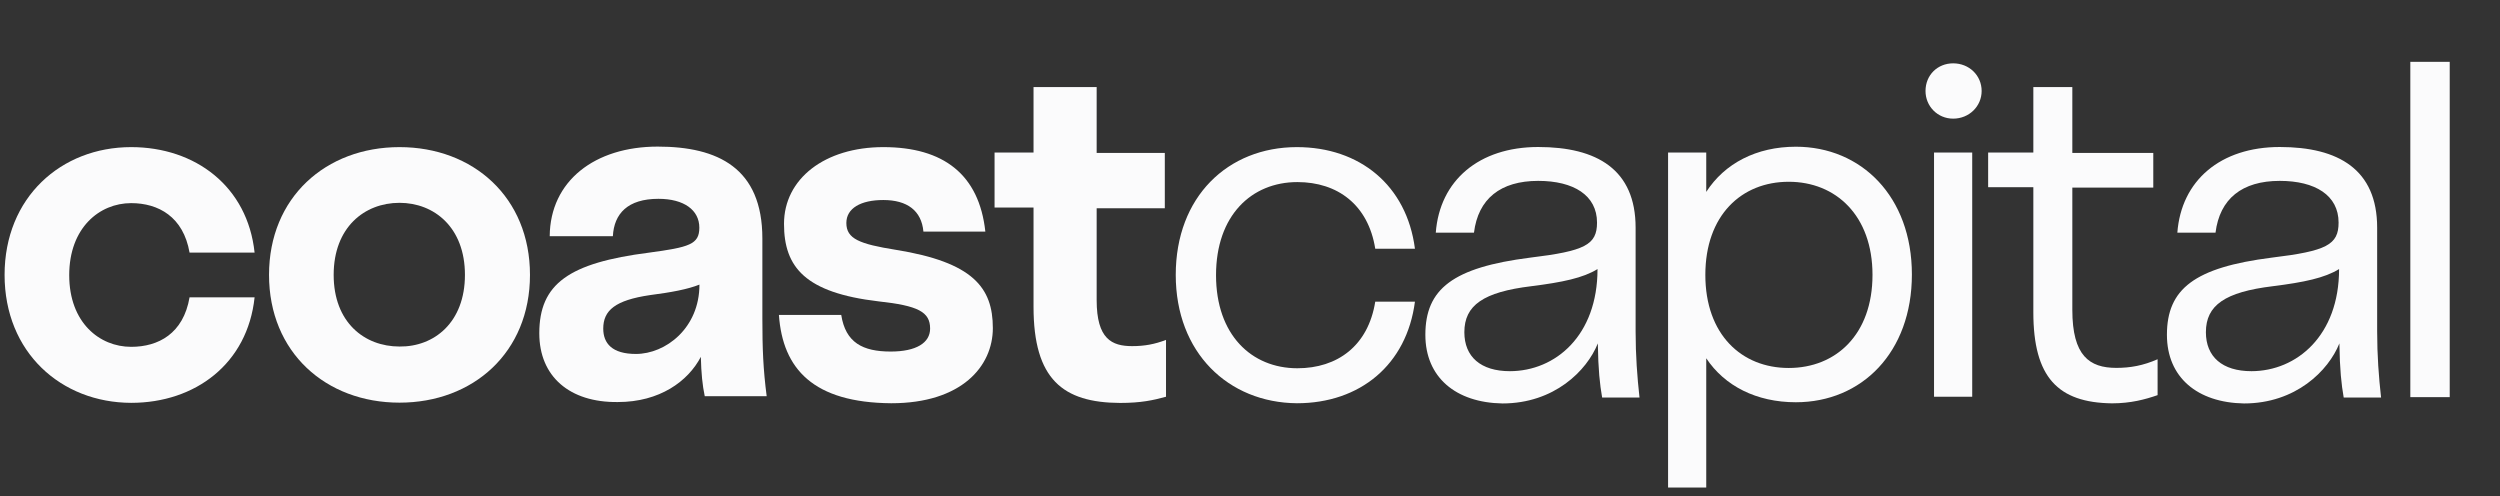
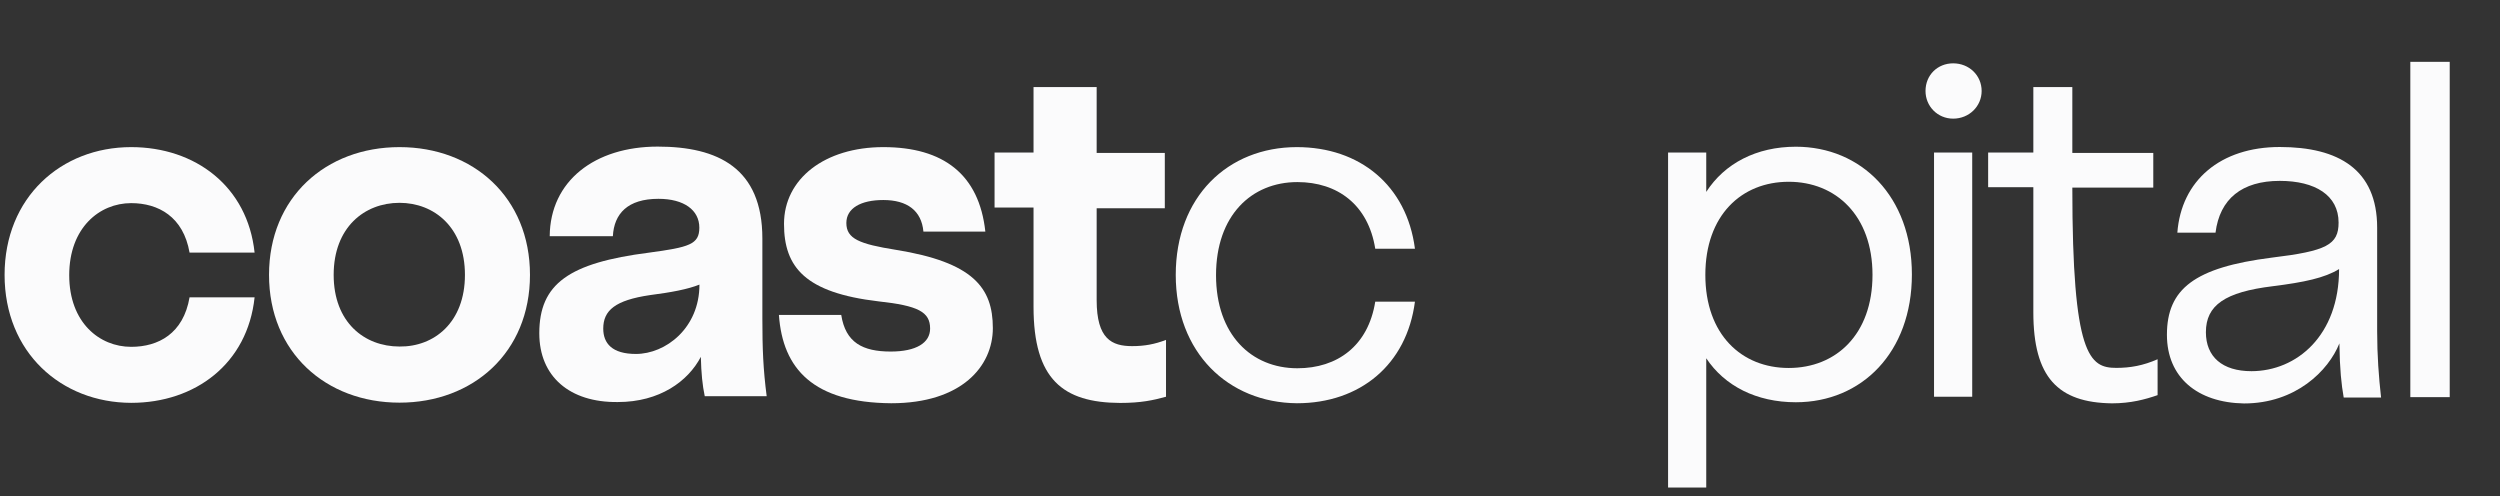
<svg xmlns="http://www.w3.org/2000/svg" width="131" height="26" viewBox="0 0 131 26" fill="none">
  <rect x="0" y="0" width="131" height="26" fill="#333333" stroke="none" />
  <g clip-path="url(#clip0_44_3730)">
    <path d="M0.24 14.404C0.24 10.345 3.202 7.709 6.872 7.709C10.238 7.709 12.974 9.772 13.341 13.238H9.933C9.608 11.358 8.3 10.644 6.872 10.644C5.218 10.644 3.627 11.93 3.627 14.419C3.627 16.908 5.218 18.174 6.872 18.174C8.3 18.174 9.608 17.481 9.933 15.58H13.341C12.974 19.051 10.238 21.109 6.872 21.109C3.202 21.099 0.24 18.463 0.24 14.404Z" fill="#FBFBFC" />
    <path d="M14.097 14.404C14.097 10.345 17.075 7.709 20.934 7.709C24.794 7.709 27.771 10.339 27.771 14.404C27.771 18.468 24.794 21.099 20.934 21.099C17.075 21.099 14.097 18.463 14.097 14.404ZM24.363 14.404C24.363 11.915 22.751 10.628 20.934 10.628C19.096 10.628 17.484 11.915 17.484 14.404C17.484 16.893 19.096 18.158 20.934 18.158C22.751 18.179 24.363 16.893 24.363 14.404Z" fill="#FBFBFC" />
    <path d="M28.259 17.465C28.259 14.871 29.808 13.774 34.014 13.238C36.115 12.954 36.645 12.807 36.645 11.93C36.645 11.011 35.847 10.418 34.503 10.418C32.891 10.418 32.177 11.195 32.114 12.377H28.805C28.826 9.478 31.174 7.682 34.461 7.682C37.622 7.682 39.948 8.806 39.948 12.498V16.683C39.948 18.274 39.99 19.334 40.174 20.762H36.929C36.808 20.19 36.745 19.56 36.724 18.699C36.052 19.985 34.561 21.067 32.376 21.067C29.85 21.099 28.259 19.728 28.259 17.465ZM36.651 14.913C36.036 15.16 35.159 15.322 34.056 15.464C32.24 15.732 31.61 16.262 31.61 17.218C31.61 17.995 32.077 18.547 33.321 18.547C34.876 18.547 36.651 17.197 36.651 14.913Z" fill="#FBFBFC" />
    <path d="M40.815 16.504H44.081C44.307 17.953 45.205 18.421 46.675 18.421C48.003 18.421 48.738 17.969 48.738 17.218C48.738 16.341 48.108 16.016 46.024 15.79C42.206 15.338 41.082 14.015 41.082 11.731C41.082 9.363 43.225 7.709 46.286 7.709C49.432 7.709 51.306 9.137 51.632 12.135H48.387C48.287 11.032 47.531 10.481 46.286 10.481C45.105 10.481 44.349 10.912 44.349 11.684C44.349 12.518 45.042 12.786 46.943 13.091C50.986 13.742 52.025 15.07 52.025 17.192C52.025 19.192 50.392 21.13 46.701 21.13C42.626 21.099 41.014 19.34 40.815 16.504Z" fill="#FBFBFC" />
    <path d="M54.157 16.079V10.875H52.115V7.992H54.157V4.563H57.465V8.013H61.036V10.912H57.465V15.727C57.465 17.77 58.264 18.137 59.325 18.137C59.975 18.137 60.506 18.037 61.099 17.811V20.789C60.427 20.973 59.792 21.114 58.689 21.114C55.691 21.099 54.157 19.87 54.157 16.079Z" fill="#FBFBFC" />
    <path d="M61.609 14.404C61.609 10.303 64.345 7.709 67.957 7.709C71.244 7.709 73.713 9.709 74.143 13.033H72.063C71.696 10.728 70.084 9.541 67.983 9.541C65.573 9.541 63.72 11.295 63.72 14.419C63.72 17.544 65.578 19.297 67.983 19.297C70.084 19.297 71.696 18.116 72.063 15.806H74.143C73.713 19.114 71.265 21.13 67.957 21.13C64.365 21.099 61.609 18.484 61.609 14.404Z" fill="#FBFBFC" />
-     <path d="M74.689 17.544C74.689 15.133 76.138 14.015 80.176 13.501C83.054 13.154 83.684 12.828 83.684 11.663C83.684 10.234 82.46 9.478 80.602 9.478C78.622 9.478 77.456 10.418 77.236 12.193H75.235C75.44 9.457 77.498 7.703 80.602 7.703C83.684 7.703 85.706 8.885 85.706 11.93V17.36C85.706 18.625 85.79 19.749 85.91 20.831H83.952C83.831 20.138 83.747 19.382 83.726 17.995C83.154 19.424 81.442 21.141 78.727 21.141C76.28 21.099 74.689 19.77 74.689 17.544ZM83.71 14.099C82.954 14.566 81.873 14.792 80.24 14.997C77.73 15.302 76.732 15.995 76.732 17.407C76.732 18.694 77.588 19.45 79.121 19.45C81.505 19.445 83.71 17.586 83.71 14.099Z" fill="#FBFBFC" />
    <path d="M87.407 7.992H89.407V10.056C90.368 8.564 92.038 7.688 94.102 7.688C97.531 7.688 100.183 10.297 100.183 14.383C100.183 18.468 97.552 21.078 94.102 21.078C92.038 21.078 90.368 20.222 89.407 18.773V25.546H87.407V7.992ZM98.119 14.404C98.119 11.3 96.203 9.525 93.729 9.525C91.256 9.525 89.36 11.279 89.36 14.404C89.36 17.528 91.256 19.282 93.729 19.282C96.203 19.282 98.119 17.528 98.119 14.404Z" fill="#FBFBFC" />
    <path d="M100.897 4.768C100.897 3.933 101.527 3.319 102.346 3.319C103.181 3.319 103.838 3.949 103.838 4.768C103.838 5.566 103.186 6.217 102.346 6.217C101.527 6.217 100.897 5.566 100.897 4.768ZM101.343 7.992H103.344V20.789H101.343V7.992Z" fill="#FBFBFC" />
-     <path d="M106.547 16.362V9.809H104.179V7.992H106.547V4.563H108.59V8.013H112.832V9.83H108.59V16.236C108.59 18.646 109.487 19.277 110.895 19.277C111.63 19.277 112.302 19.156 113.058 18.825V20.705C112.407 20.931 111.651 21.135 110.669 21.135C107.833 21.099 106.547 19.77 106.547 16.362Z" fill="#FBFBFC" />
+     <path d="M106.547 16.362V9.809H104.179V7.992H106.547V4.563H108.59V8.013H112.832V9.83H108.59C108.59 18.646 109.487 19.277 110.895 19.277C111.63 19.277 112.302 19.156 113.058 18.825V20.705C112.407 20.931 111.651 21.135 110.669 21.135C107.833 21.099 106.547 19.77 106.547 16.362Z" fill="#FBFBFC" />
    <path d="M113.547 17.544C113.547 15.133 114.996 14.015 119.034 13.501C121.912 13.154 122.542 12.828 122.542 11.663C122.542 10.234 121.318 9.478 119.459 9.478C117.48 9.478 116.314 10.418 116.093 12.193H114.093C114.297 9.457 116.356 7.703 119.459 7.703C122.542 7.703 124.563 8.885 124.563 11.93V17.36C124.563 18.625 124.647 19.749 124.768 20.831H122.81C122.689 20.138 122.605 19.382 122.584 17.995C122.011 19.424 120.3 21.141 117.585 21.141C115.138 21.099 113.547 19.77 113.547 17.544ZM122.568 14.099C121.812 14.566 120.73 14.792 119.097 14.997C116.587 15.302 115.589 15.995 115.589 17.407C115.589 18.694 116.445 19.45 117.979 19.45C120.347 19.445 122.568 17.586 122.568 14.099Z" fill="#FBFBFC" />
    <path d="M126.301 3.24H128.365V20.81H126.301V3.24Z" fill="#FBFBFC" />
  </g>
  <defs>
    <clipPath id="clip0_44_3730">
      <rect width="130" height="25" fill="white" transform="translate(0.24 0.74)" />
    </clipPath>
  </defs>
</svg>